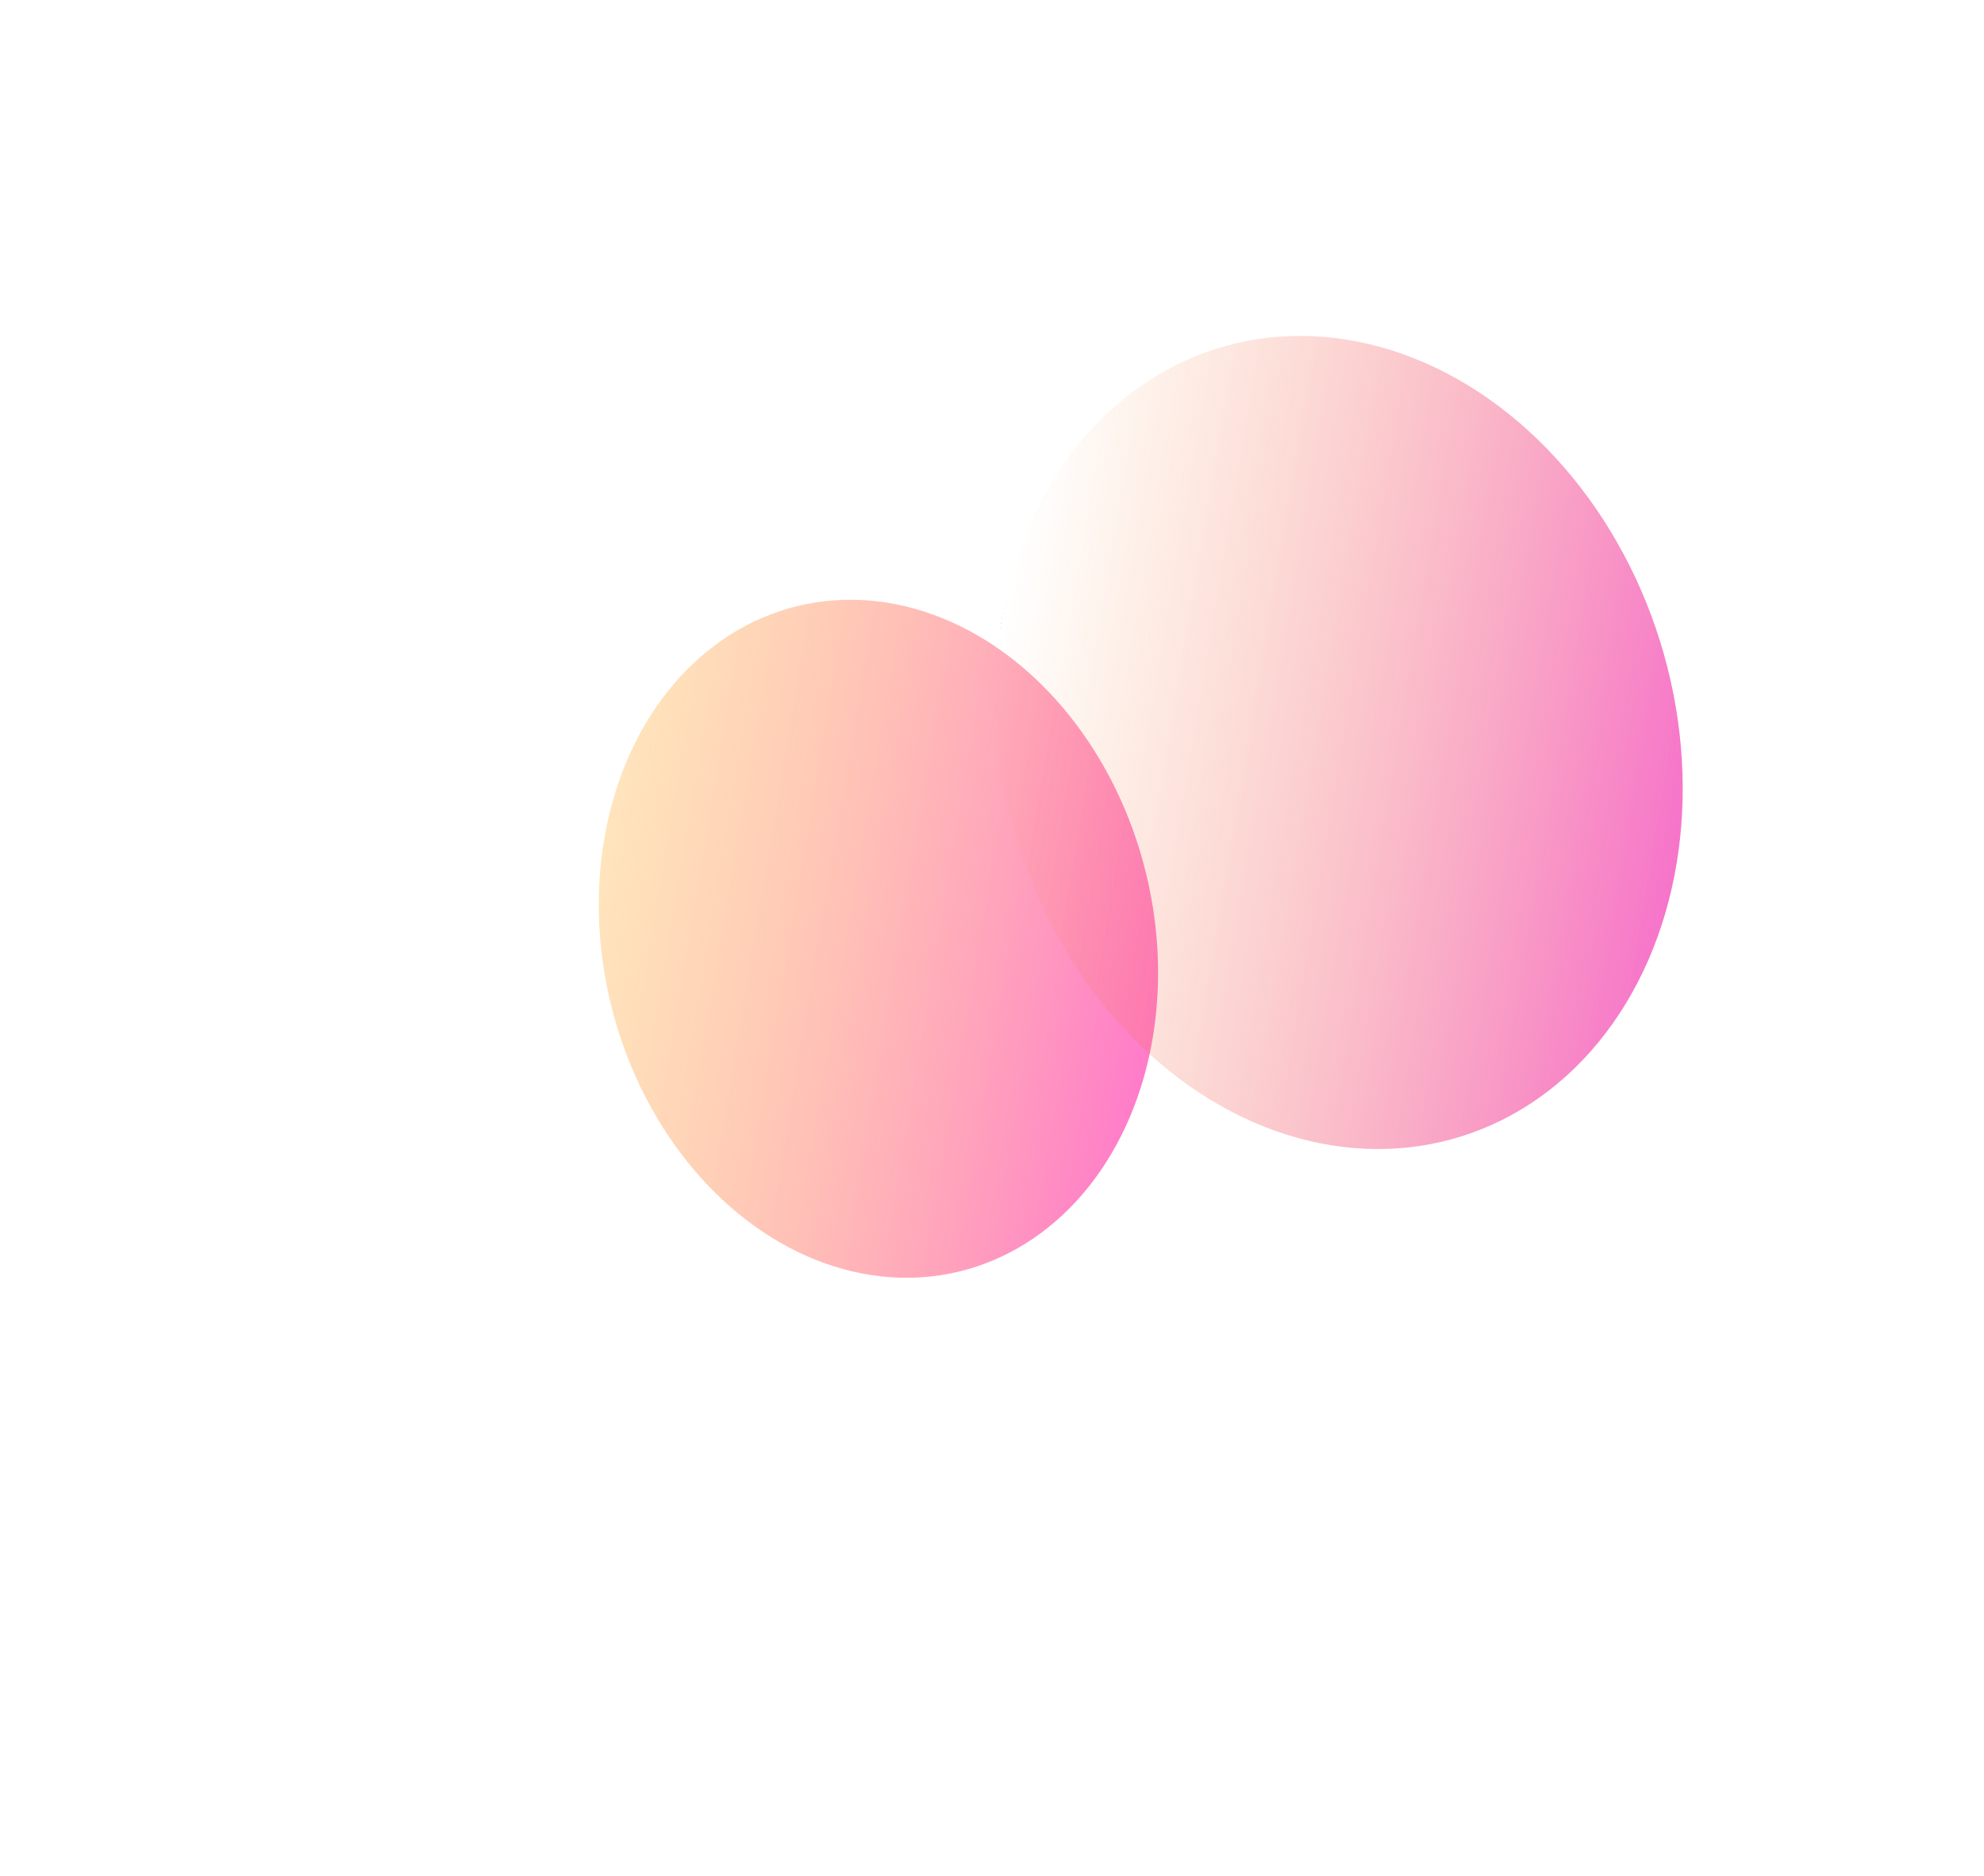
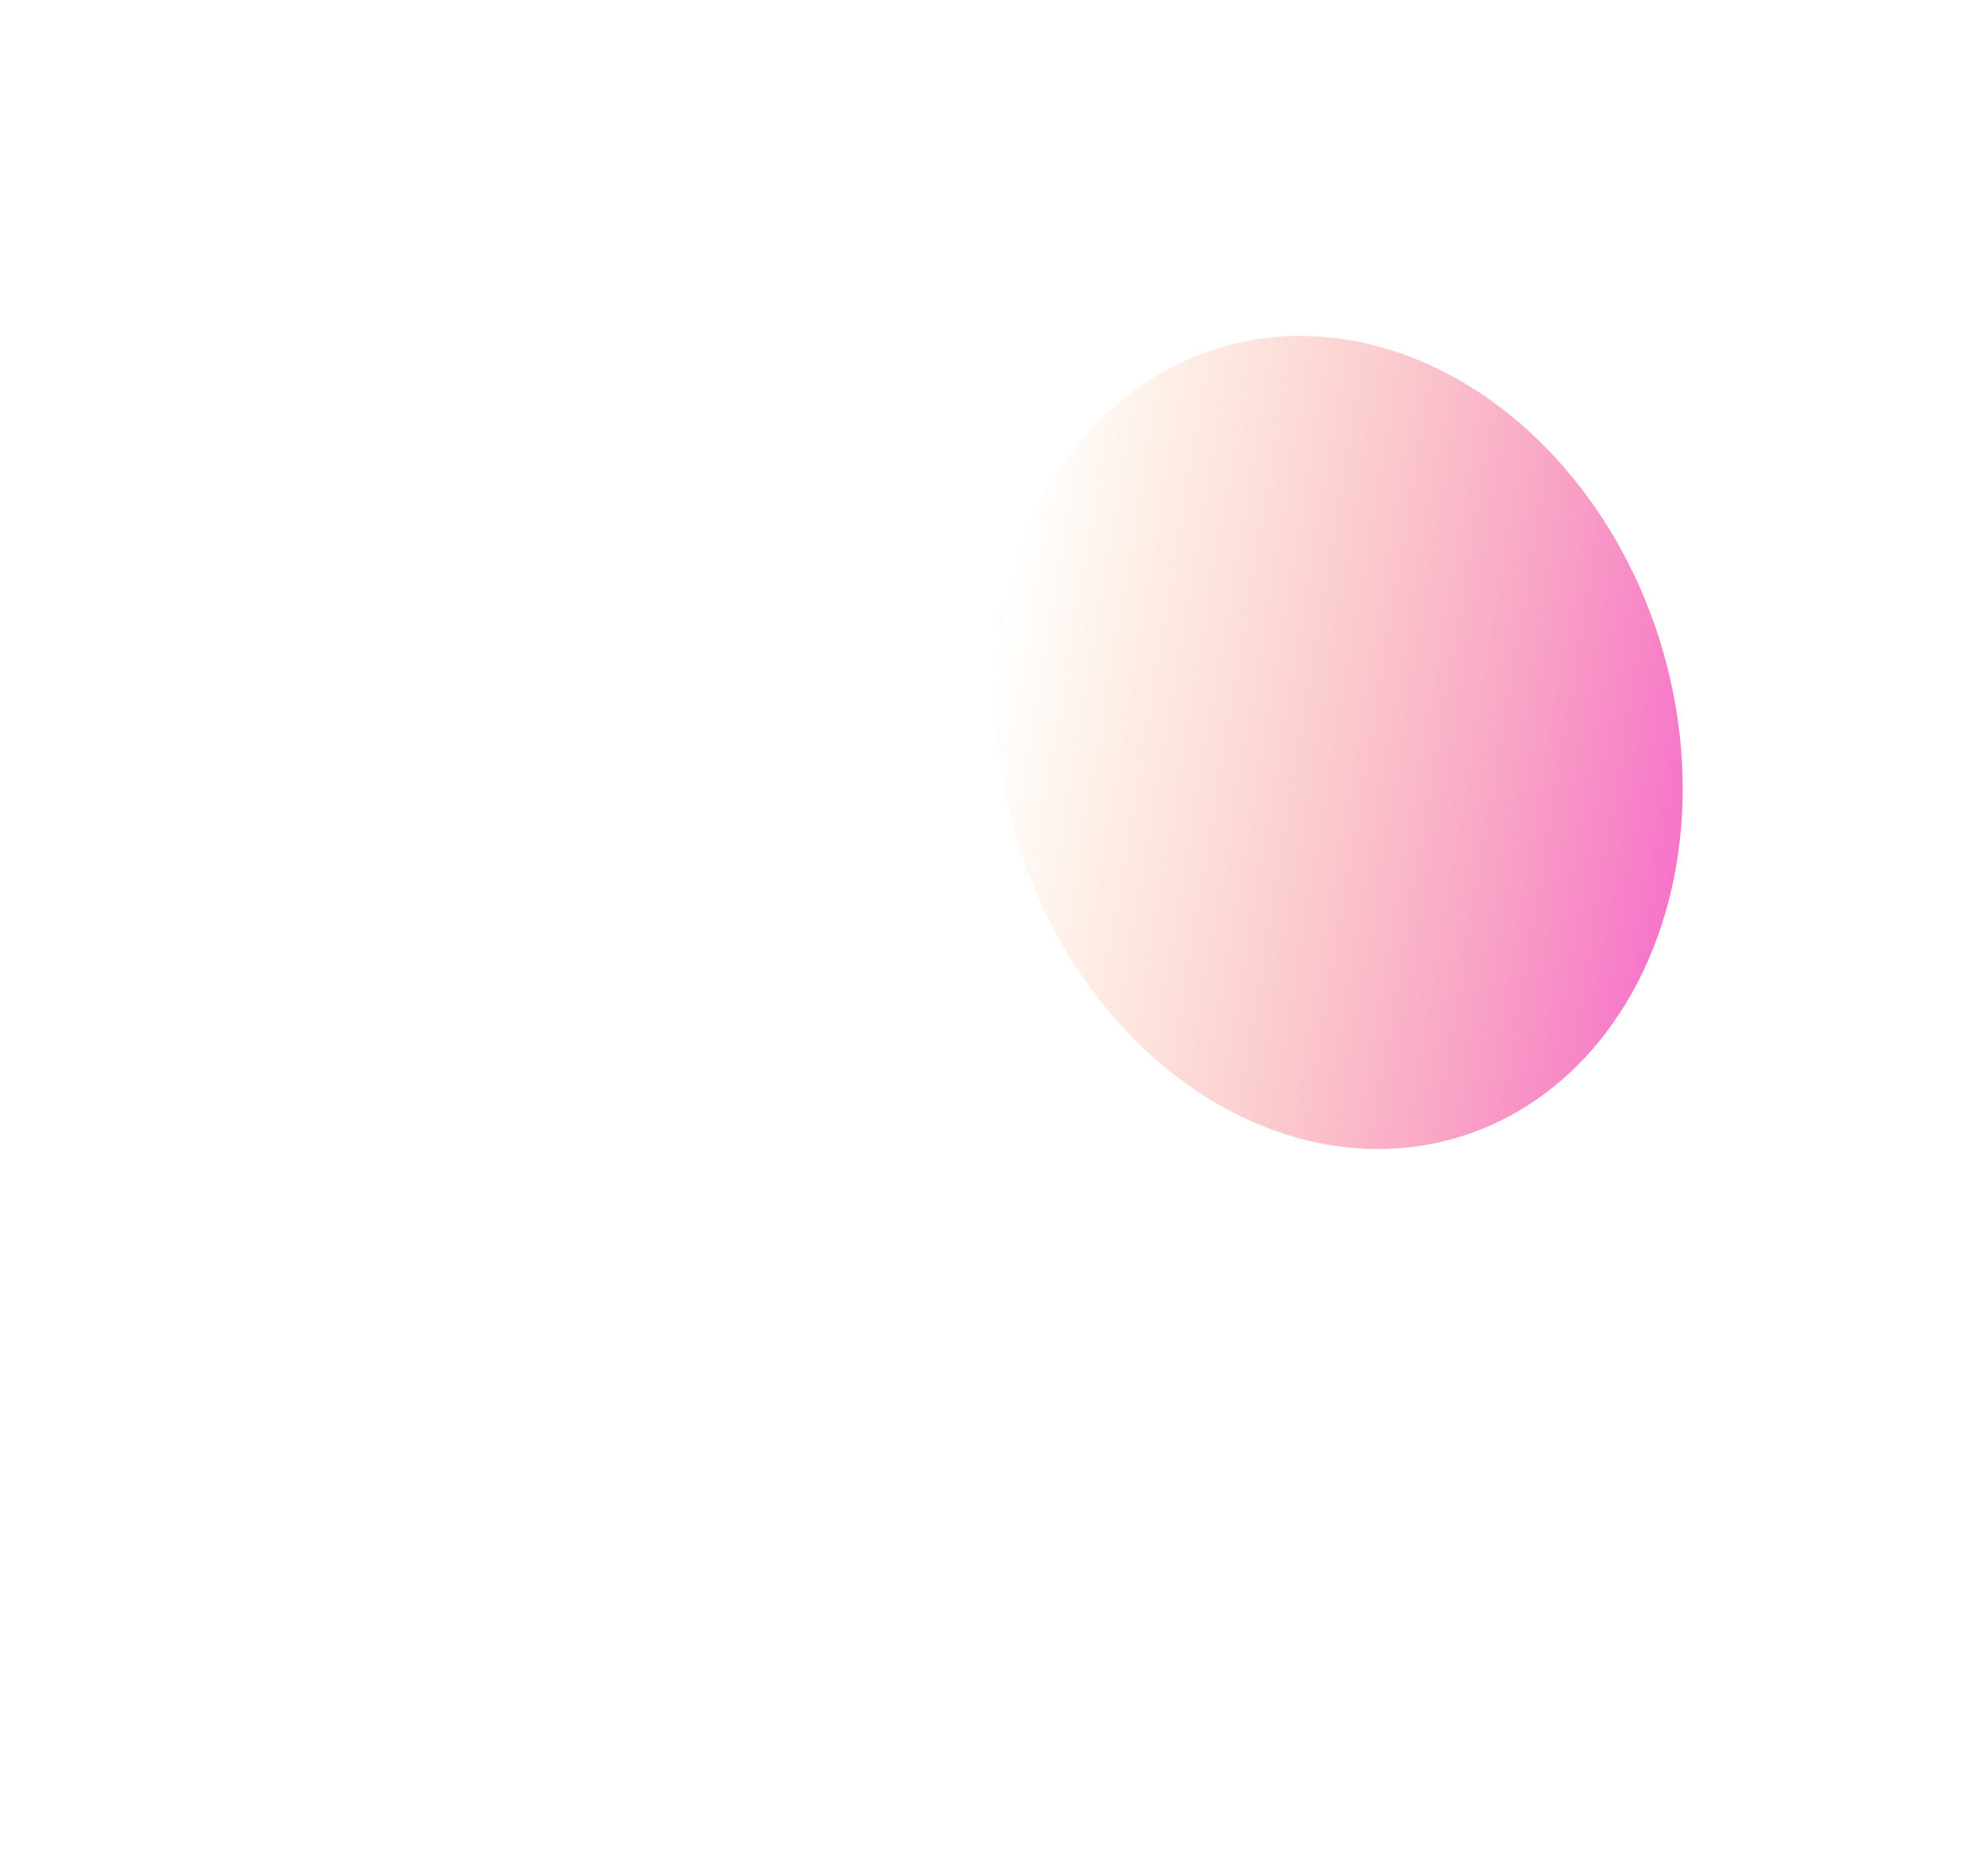
<svg xmlns="http://www.w3.org/2000/svg" fill="none" height="100%" overflow="visible" preserveAspectRatio="none" style="display: block;" viewBox="0 0 664 628" width="100%">
  <g id="Group 1">
    <g id="Gradient">
      <g filter="url(#filter0_f_0_357)" id="Eclipse">
-         <ellipse cx="110.076" cy="97.572" fill="url(#paint0_linear_0_357)" rx="110.076" ry="97.572" transform="matrix(-0.165 0.986 -0.941 -0.339 403.97 238.733)" />
-       </g>
+         </g>
      <g filter="url(#filter1_f_0_357)" id="Planet">
        <ellipse cx="131.691" cy="120.013" fill="url(#paint1_linear_0_357)" fill-opacity="0.67" rx="131.691" ry="120.013" transform="matrix(-0.165 0.986 -0.941 -0.339 582.824 159.338)" />
      </g>
    </g>
  </g>
  <defs>
    <filter color-interpolation-filters="sRGB" filterUnits="userSpaceOnUse" height="627.031" id="filter0_f_0_357" width="587.206" x="0.381" y="0.724">
      <feFlood flood-opacity="0" result="BackgroundImageFix" />
      <feBlend in="SourceGraphic" in2="BackgroundImageFix" mode="normal" result="shape" />
      <feGaussianBlur result="effect1_foregroundBlur_0_357" stdDeviation="100" />
    </filter>
    <filter color-interpolation-filters="sRGB" filterUnits="userSpaceOnUse" height="472.267" id="filter1_f_0_357" width="430.026" x="233.142" y="12.427">
      <feFlood flood-opacity="0" result="BackgroundImageFix" />
      <feBlend in="SourceGraphic" in2="BackgroundImageFix" mode="normal" result="shape" />
      <feGaussianBlur result="effect1_foregroundBlur_0_357" stdDeviation="50" />
    </filter>
    <linearGradient gradientUnits="userSpaceOnUse" id="paint0_linear_0_357" x1="110.076" x2="110.076" y1="0" y2="195.145">
      <stop stop-color="#FF7BCA" />
      <stop offset="1" stop-color="#FFC56F" stop-opacity="0.46" />
    </linearGradient>
    <linearGradient gradientUnits="userSpaceOnUse" id="paint1_linear_0_357" x1="131.691" x2="131.691" y1="0" y2="240.026">
      <stop stop-color="#F22FB0" />
      <stop offset="1" stop-color="#F58A25" stop-opacity="0" />
      <stop offset="1" stop-color="#7061A3" />
    </linearGradient>
  </defs>
</svg>